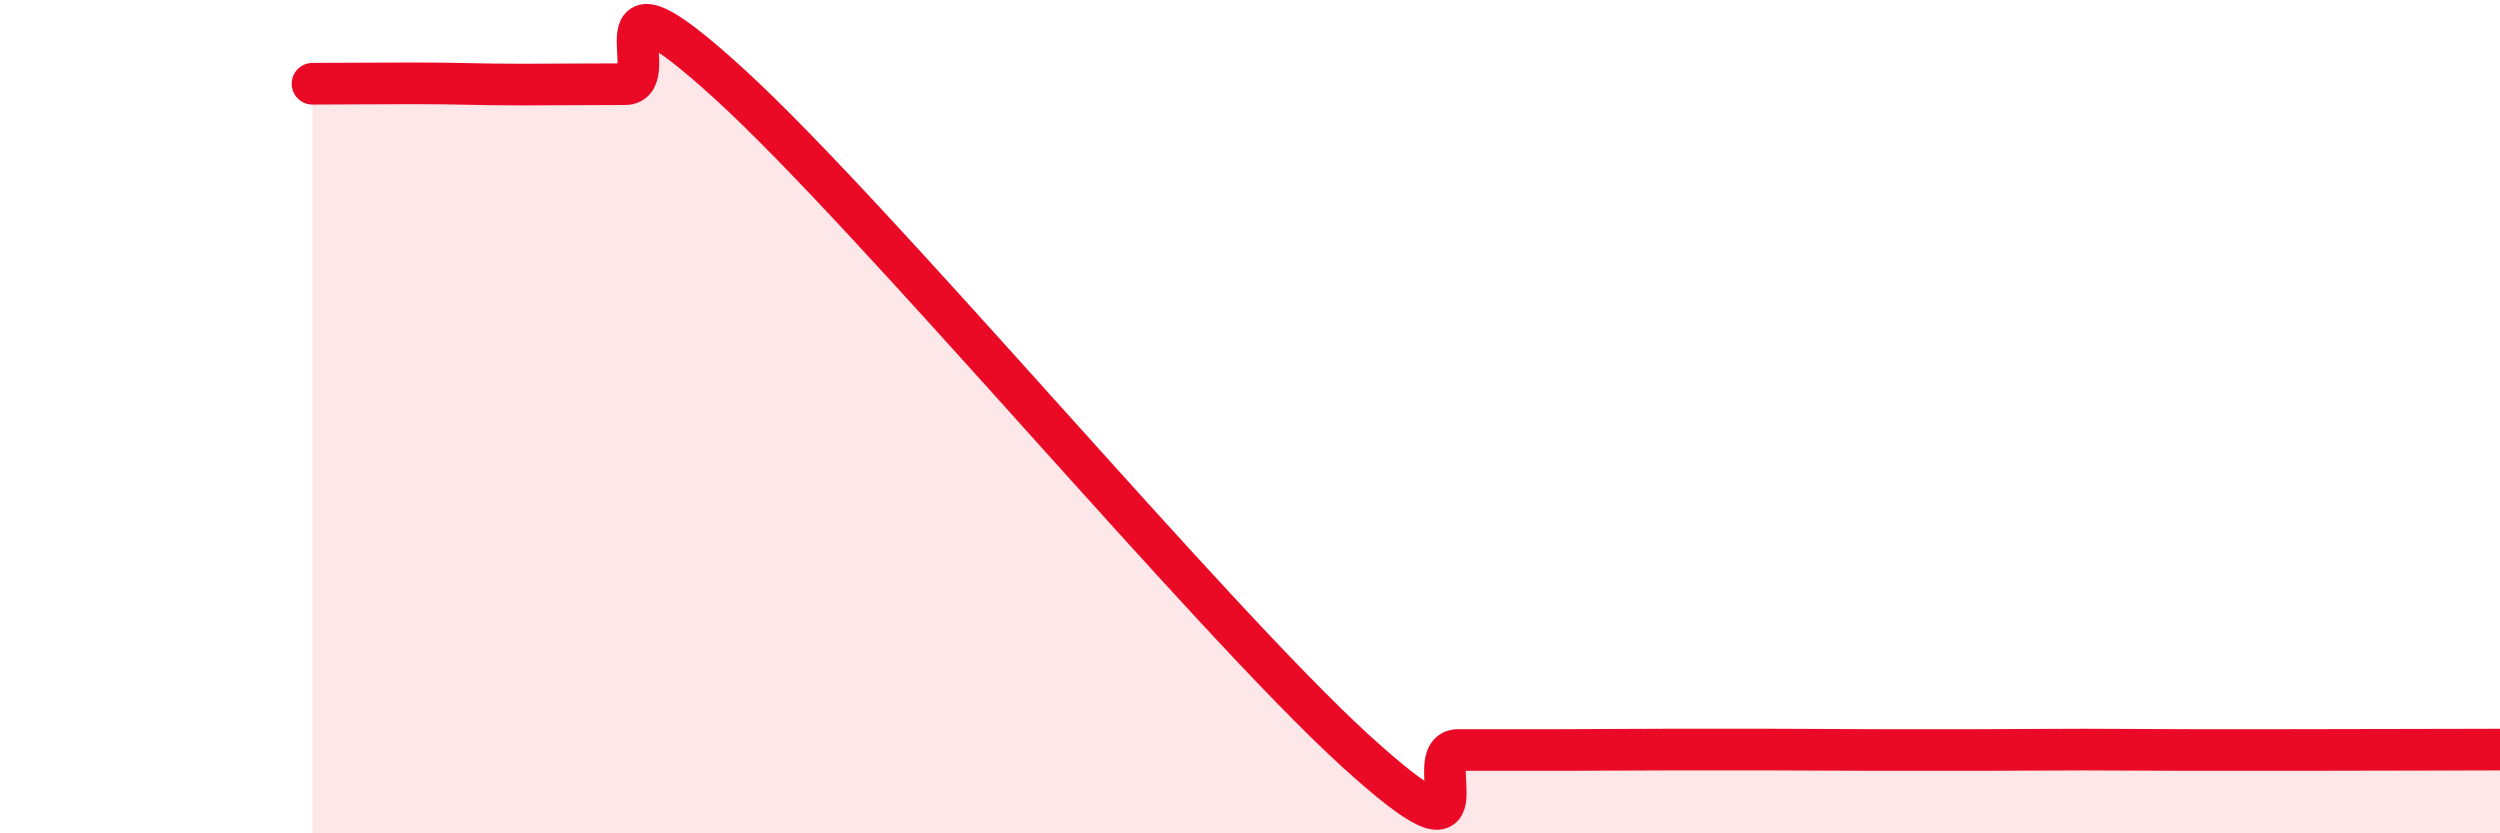
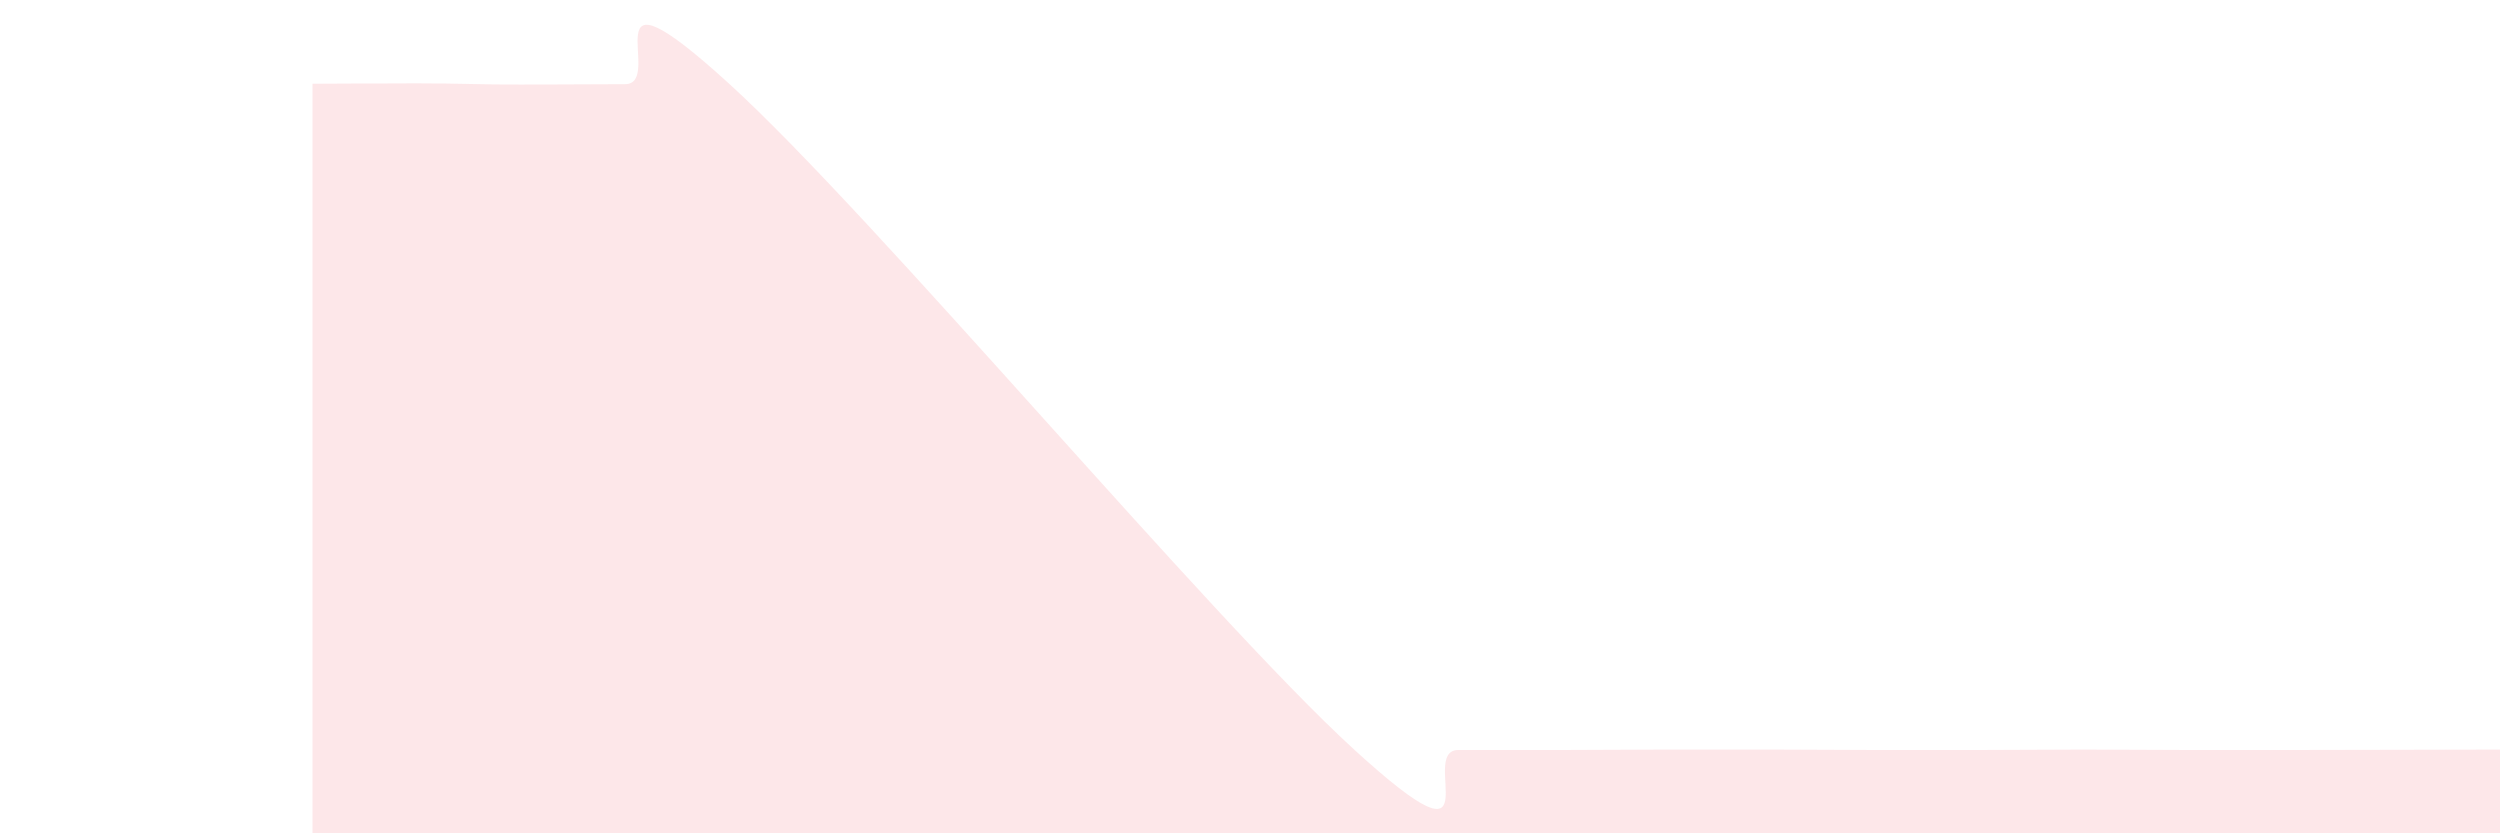
<svg xmlns="http://www.w3.org/2000/svg" width="60" height="20" viewBox="0 0 60 20">
  <path d="M 7.5,2.01 C 8,2.01 9,2 10,2 C 11,2 11.5,2.03 12.5,2.03 C 13.5,2.03 14,2.02 15,2.02 C 16,2.02 14,-1.18 17.5,2.01 C 21,5.2 29,14.79 32.5,17.99 C 36,21.19 34,18 35,18 C 36,18 36.5,18 37.5,18 C 38.5,18 39,17.99 40,17.99 C 41,17.99 41.5,17.99 42.5,17.99 C 43.5,17.99 44,18 45,18 C 46,18 46.5,18 47.5,18 C 48.5,18 49,17.99 50,17.99 C 51,17.99 51.5,18 52.5,18 C 53.5,18 53.5,18 55,18 C 56.5,18 59,17.99 60,17.99L60 20L7.5 20Z" fill="#EB0A25" opacity="0.1" stroke-linecap="round" stroke-linejoin="round" />
-   <path d="M 7.5,2.01 C 8,2.01 9,2 10,2 C 11,2 11.5,2.03 12.5,2.03 C 13.5,2.03 14,2.02 15,2.02 C 16,2.02 14,-1.18 17.5,2.01 C 21,5.2 29,14.79 32.5,17.99 C 36,21.19 34,18 35,18 C 36,18 36.5,18 37.5,18 C 38.5,18 39,17.99 40,17.99 C 41,17.99 41.5,17.99 42.5,17.99 C 43.5,17.99 44,18 45,18 C 46,18 46.5,18 47.5,18 C 48.5,18 49,17.99 50,17.99 C 51,17.99 51.5,18 52.5,18 C 53.5,18 53.5,18 55,18 C 56.5,18 59,17.99 60,17.99" stroke="#EB0A25" stroke-width="1" fill="none" stroke-linecap="round" stroke-linejoin="round" />
</svg>